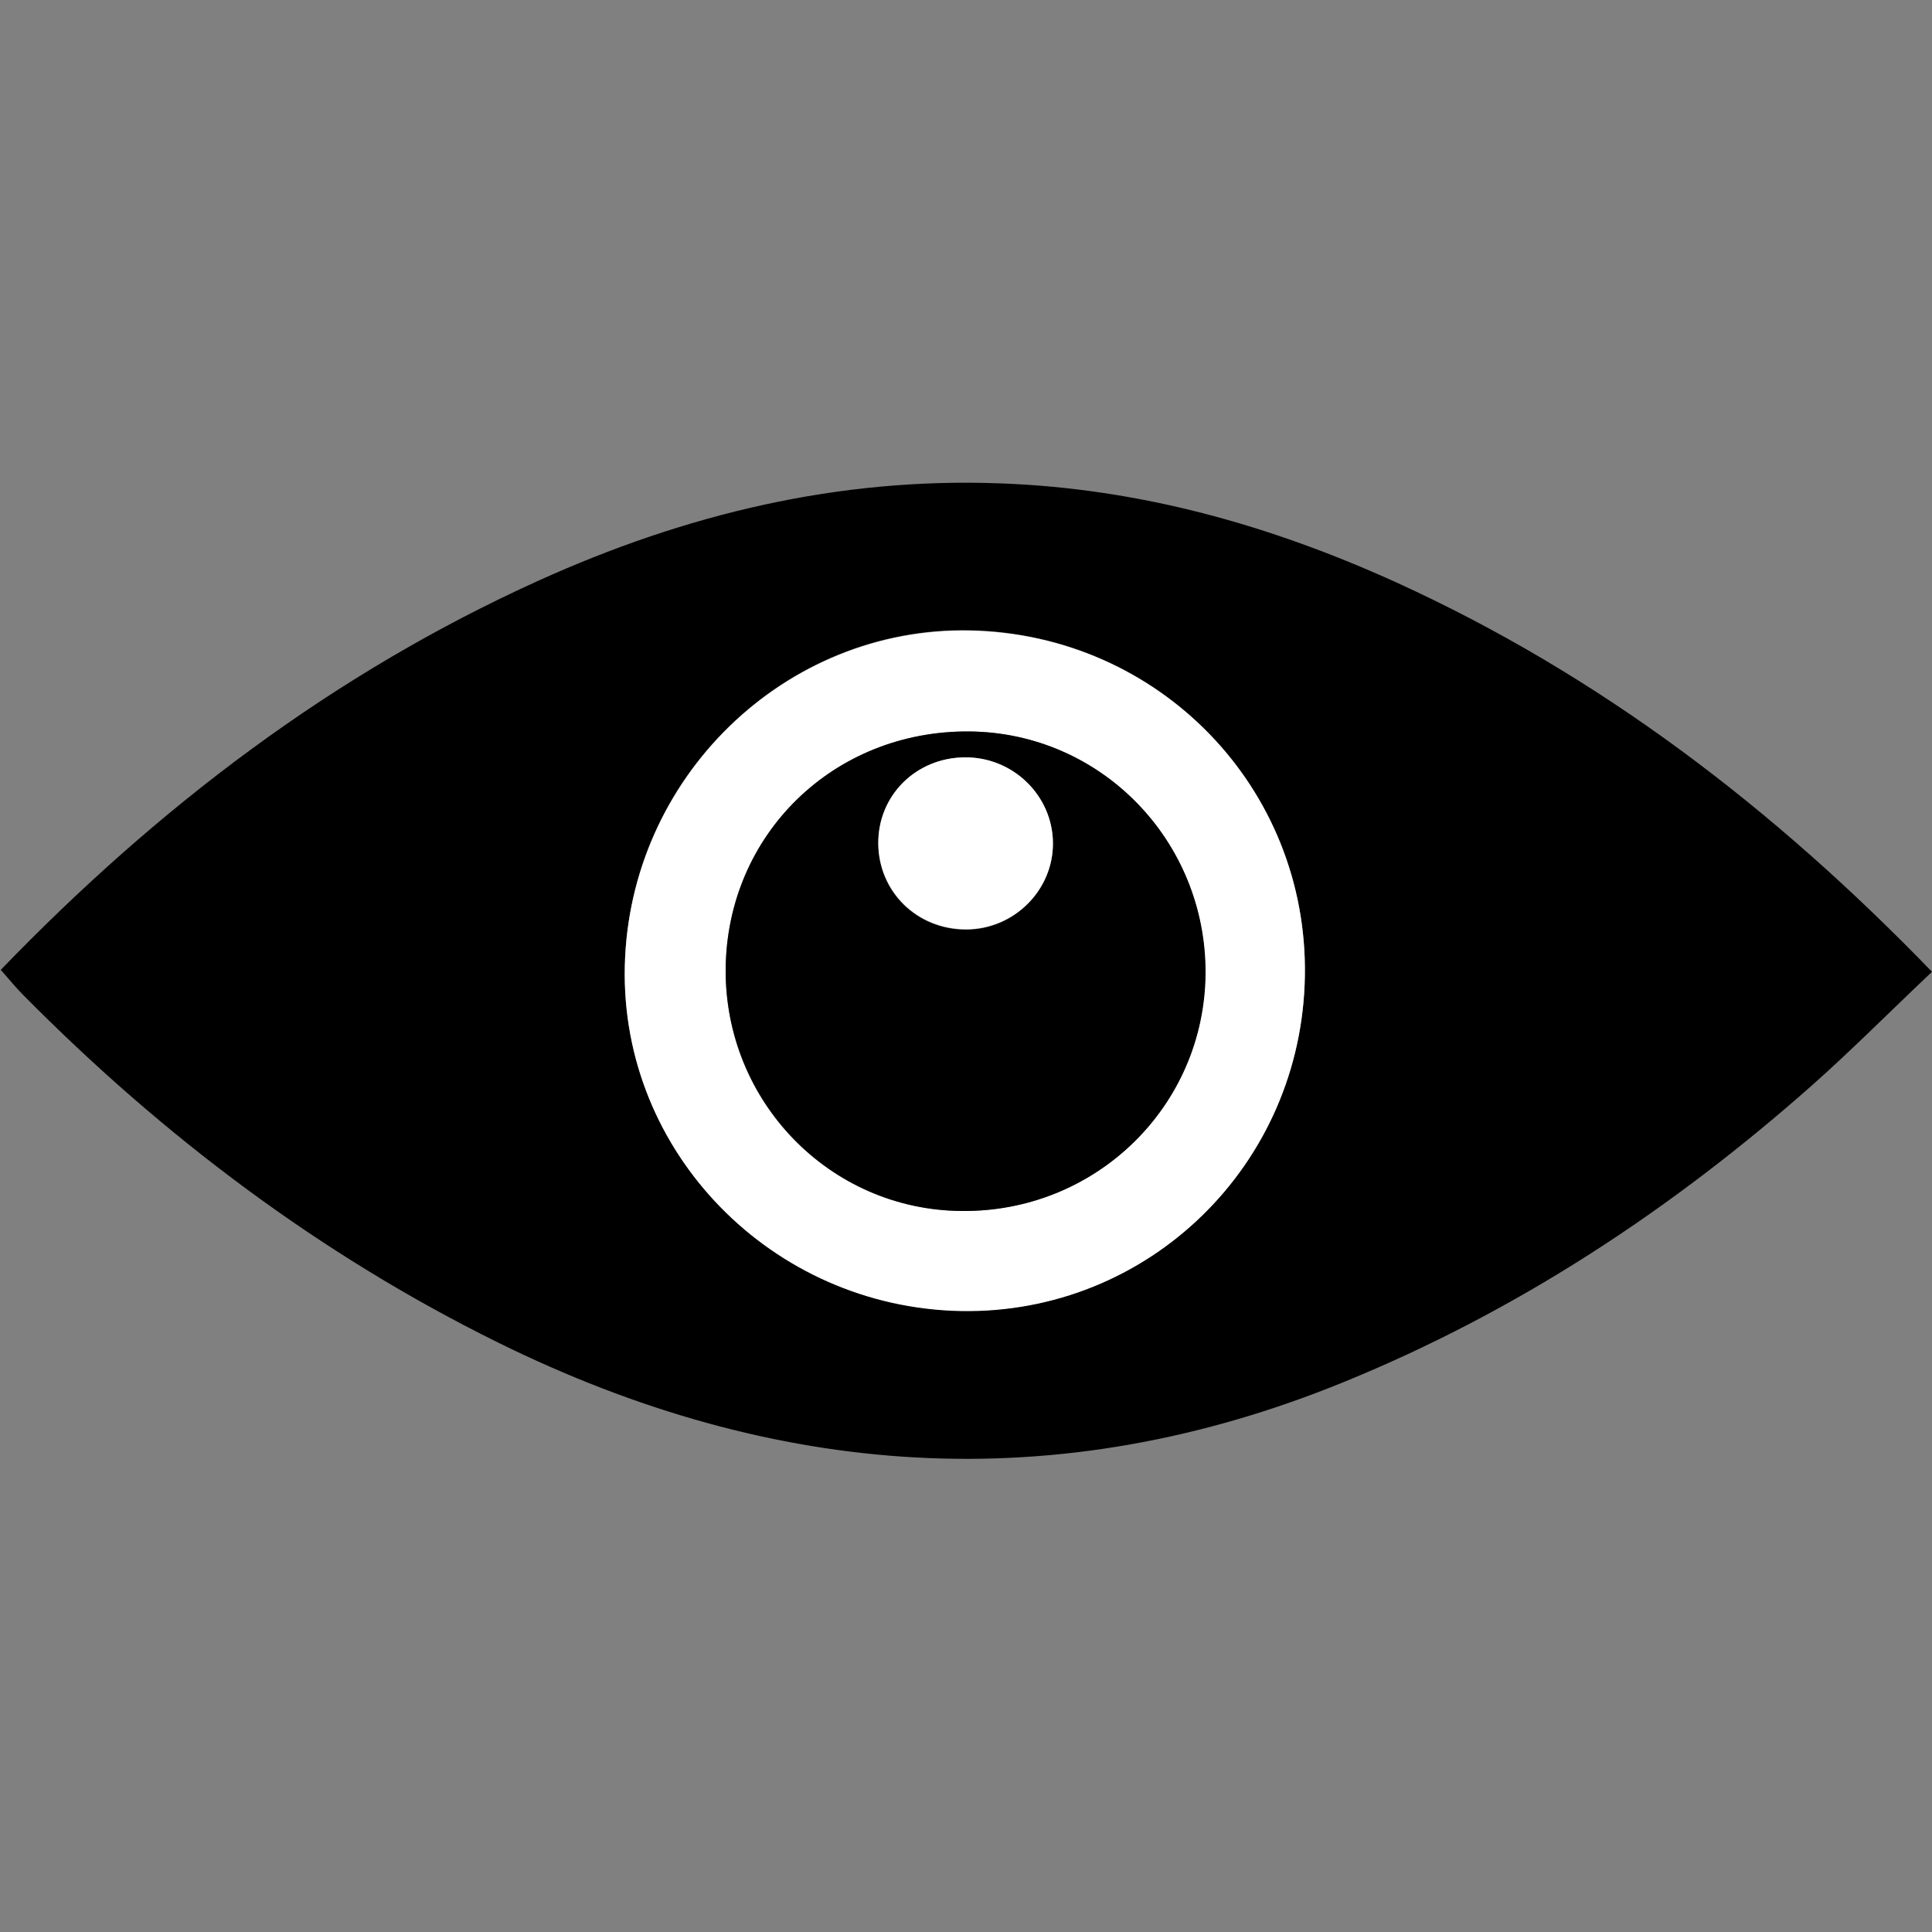
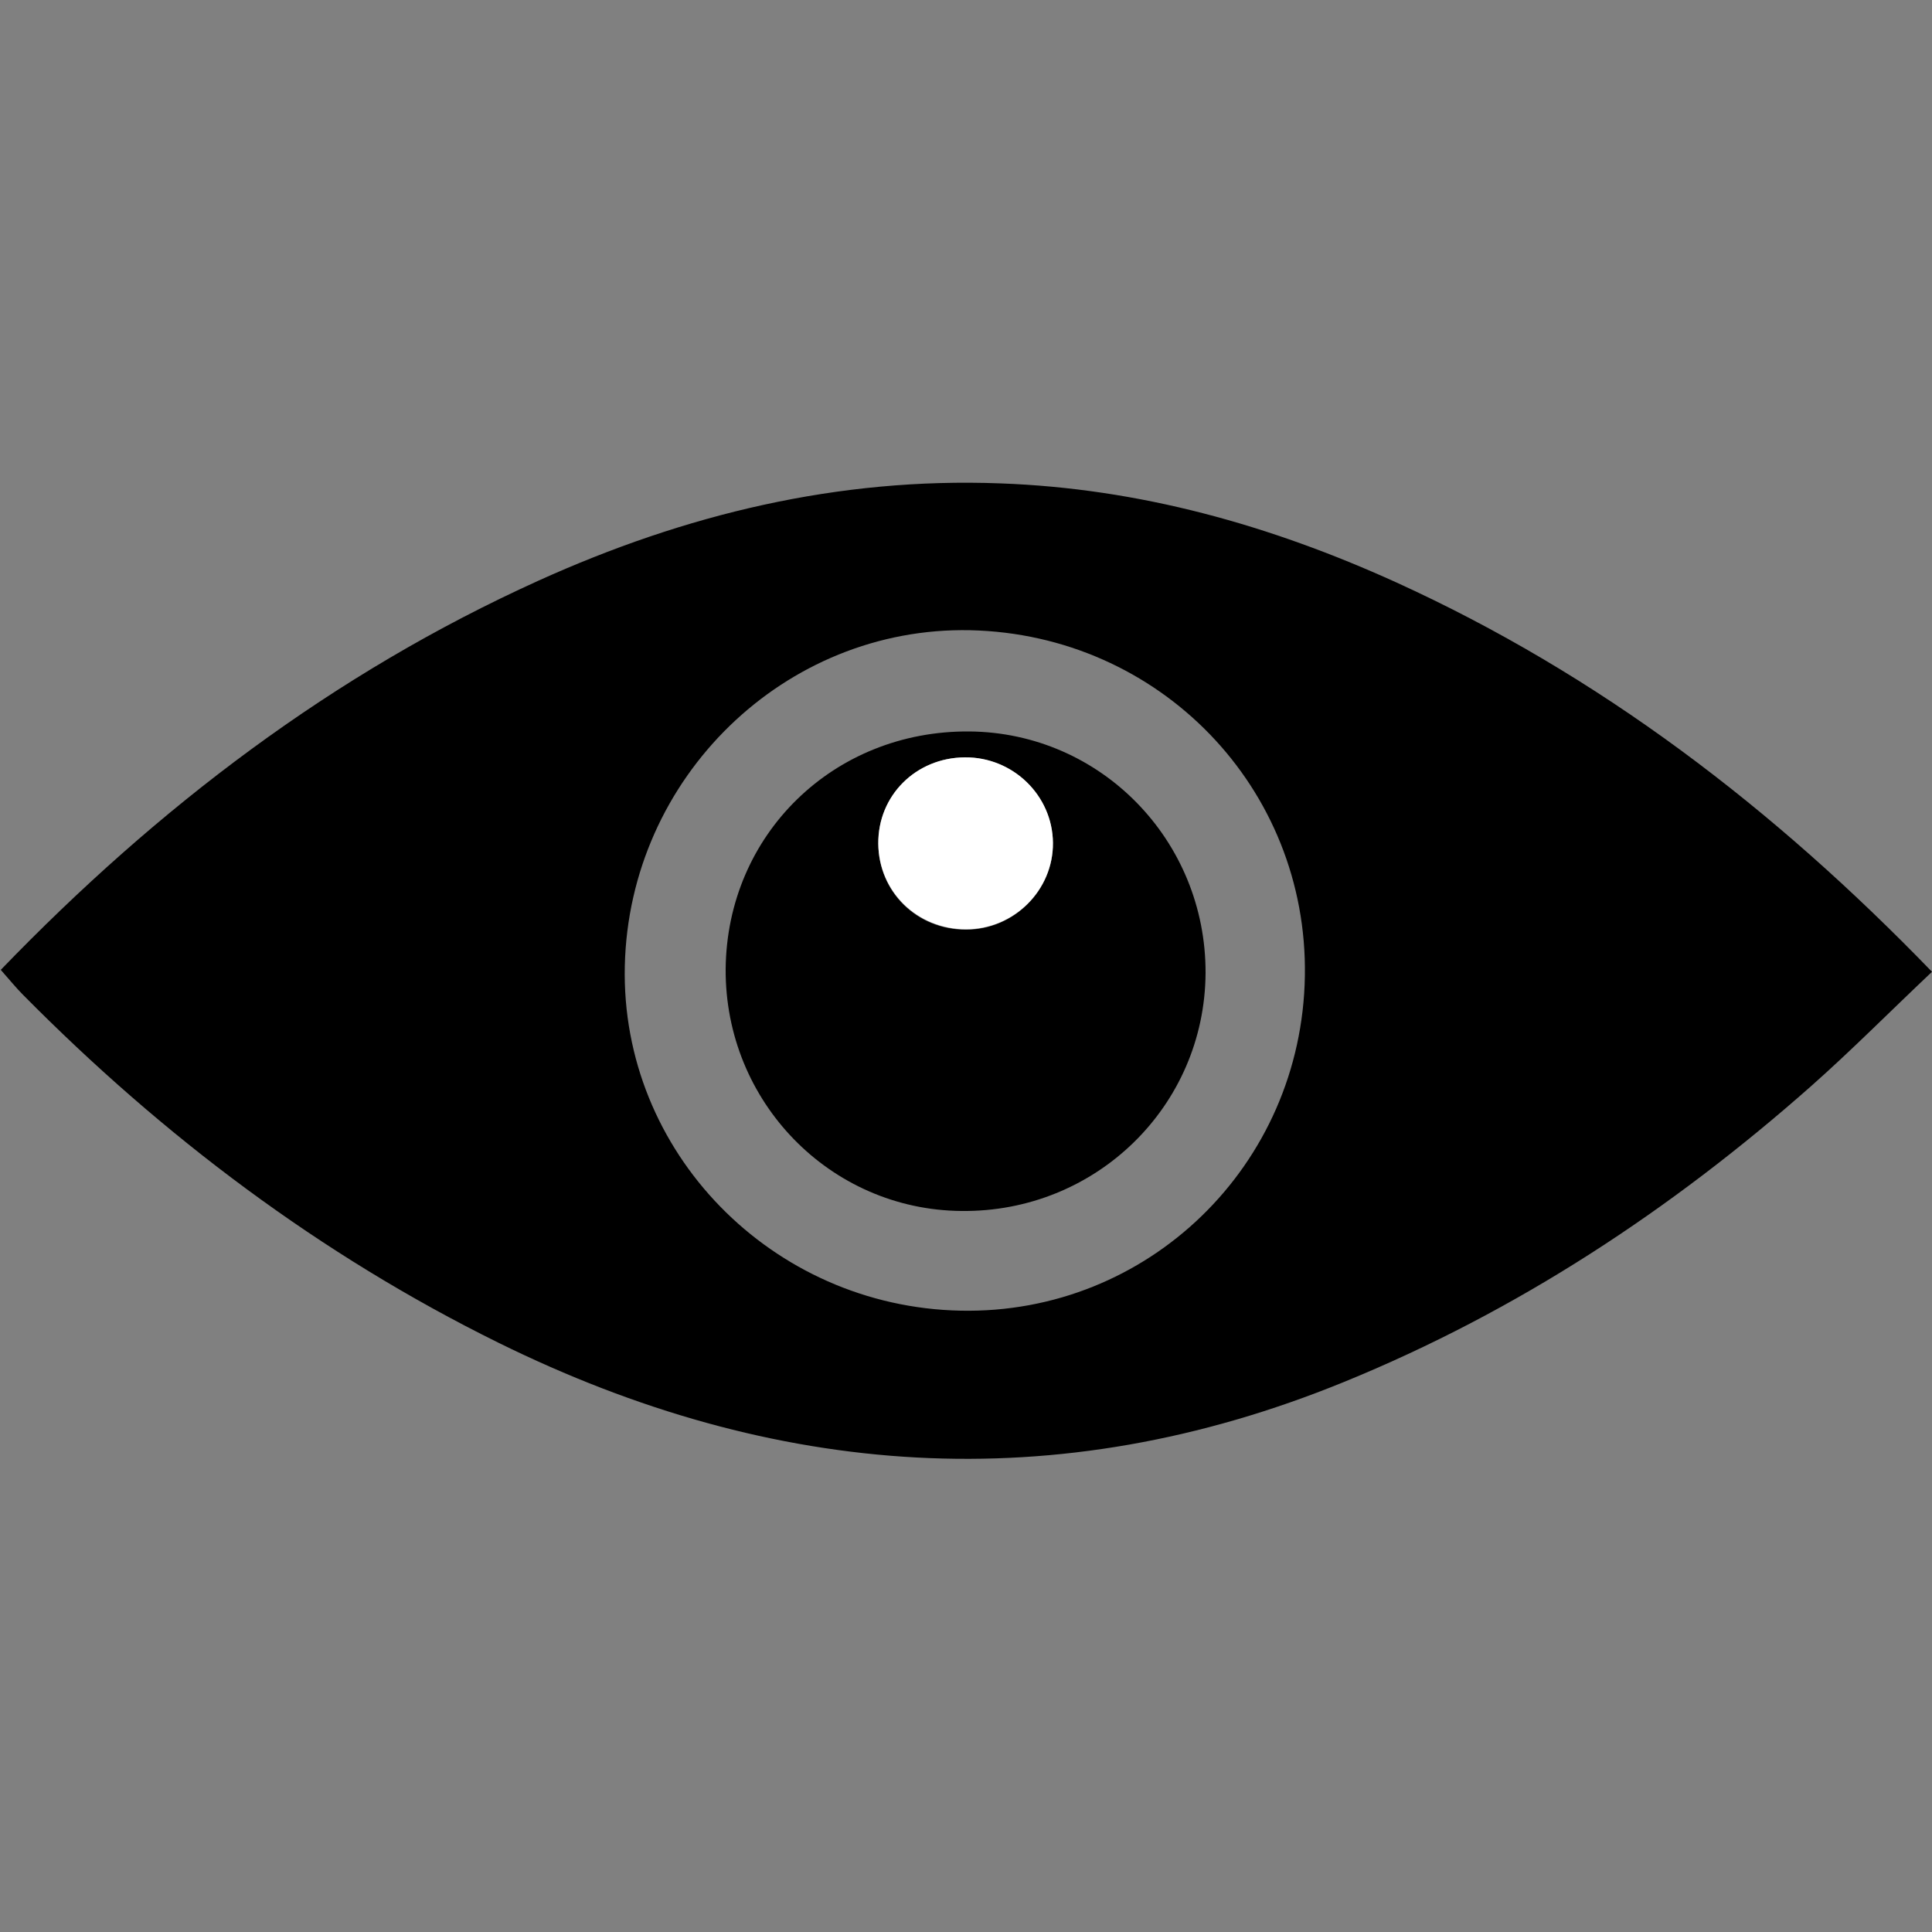
<svg xmlns="http://www.w3.org/2000/svg" version="1.1" id="Layer_1" x="0px" y="0px" viewBox="0 0 500 500" style="enable-background:new 0 0 500 500;" xml:space="preserve">
  <rect x="0" y="0" width="500" height="500" fill="#808080" stroke="none" />
  <style type="text/css">
	.st0{fill:#FFFFFF;}
</style>
  <path d="M0.2,251c40.7-42.2,86.1-76.7,139.1-100.7c38-17.2,77.6-26.8,119.6-25.2c36,1.3,69.8,10.8,102.4,25.6  C414,174.7,459,209.1,500,251.5c-10.9,10.3-20.8,20.3-31.3,29.6c-36.2,32-76.1,58.3-121,76.6c-74.5,30.4-147.3,25-218.7-10.2  c-46.2-22.8-86.8-53.4-123-90C4.2,255.7,2.5,253.6,0.2,251z M337.7,252.6c0.8-48.7-37.6-88.4-86.6-89.5c-48-1-88.3,38.1-89.4,86.9  c-1.1,48.1,38,88.2,86.9,89.2C297.1,340.2,336.9,301.6,337.7,252.6z" />
-   <path class="st0" d="M337.7,252.6c-0.8,49-40.6,87.6-89.1,86.7c-48.9-1-88-41.1-86.9-89.2c1.1-48.8,41.4-87.9,89.4-86.9  C300,164.2,338.5,203.9,337.7,252.6z M187.8,250.8c-0.3,34.3,26.9,62.3,60.9,62.6c34.8,0.4,63-27.1,63.2-61.6  c0.2-34.3-27.1-62.2-61.1-62.5C215.8,189,188.1,216,187.8,250.8z" />
  <path d="M187.8,250.8c0.3-34.8,27.9-61.8,63.1-61.5c34,0.3,61.2,28.2,61.1,62.5c-0.2,34.5-28.4,62-63.2,61.6  C214.8,313.1,187.6,285.1,187.8,250.8z M249.7,196c-12.7,0.1-22.5,9.9-22.4,22.4c0.1,12.5,10,22.2,22.7,22.2  c12.4,0,22.6-10.2,22.5-22.4C272.4,205.9,262.1,195.9,249.7,196z" />
  <path class="st0" d="M249.7,196c12.5-0.1,22.7,9.9,22.8,22.1c0.1,12.3-10.1,22.4-22.5,22.4c-12.6,0-22.6-9.7-22.7-22.2  C227.2,205.9,237,196.1,249.7,196z" />
</svg>